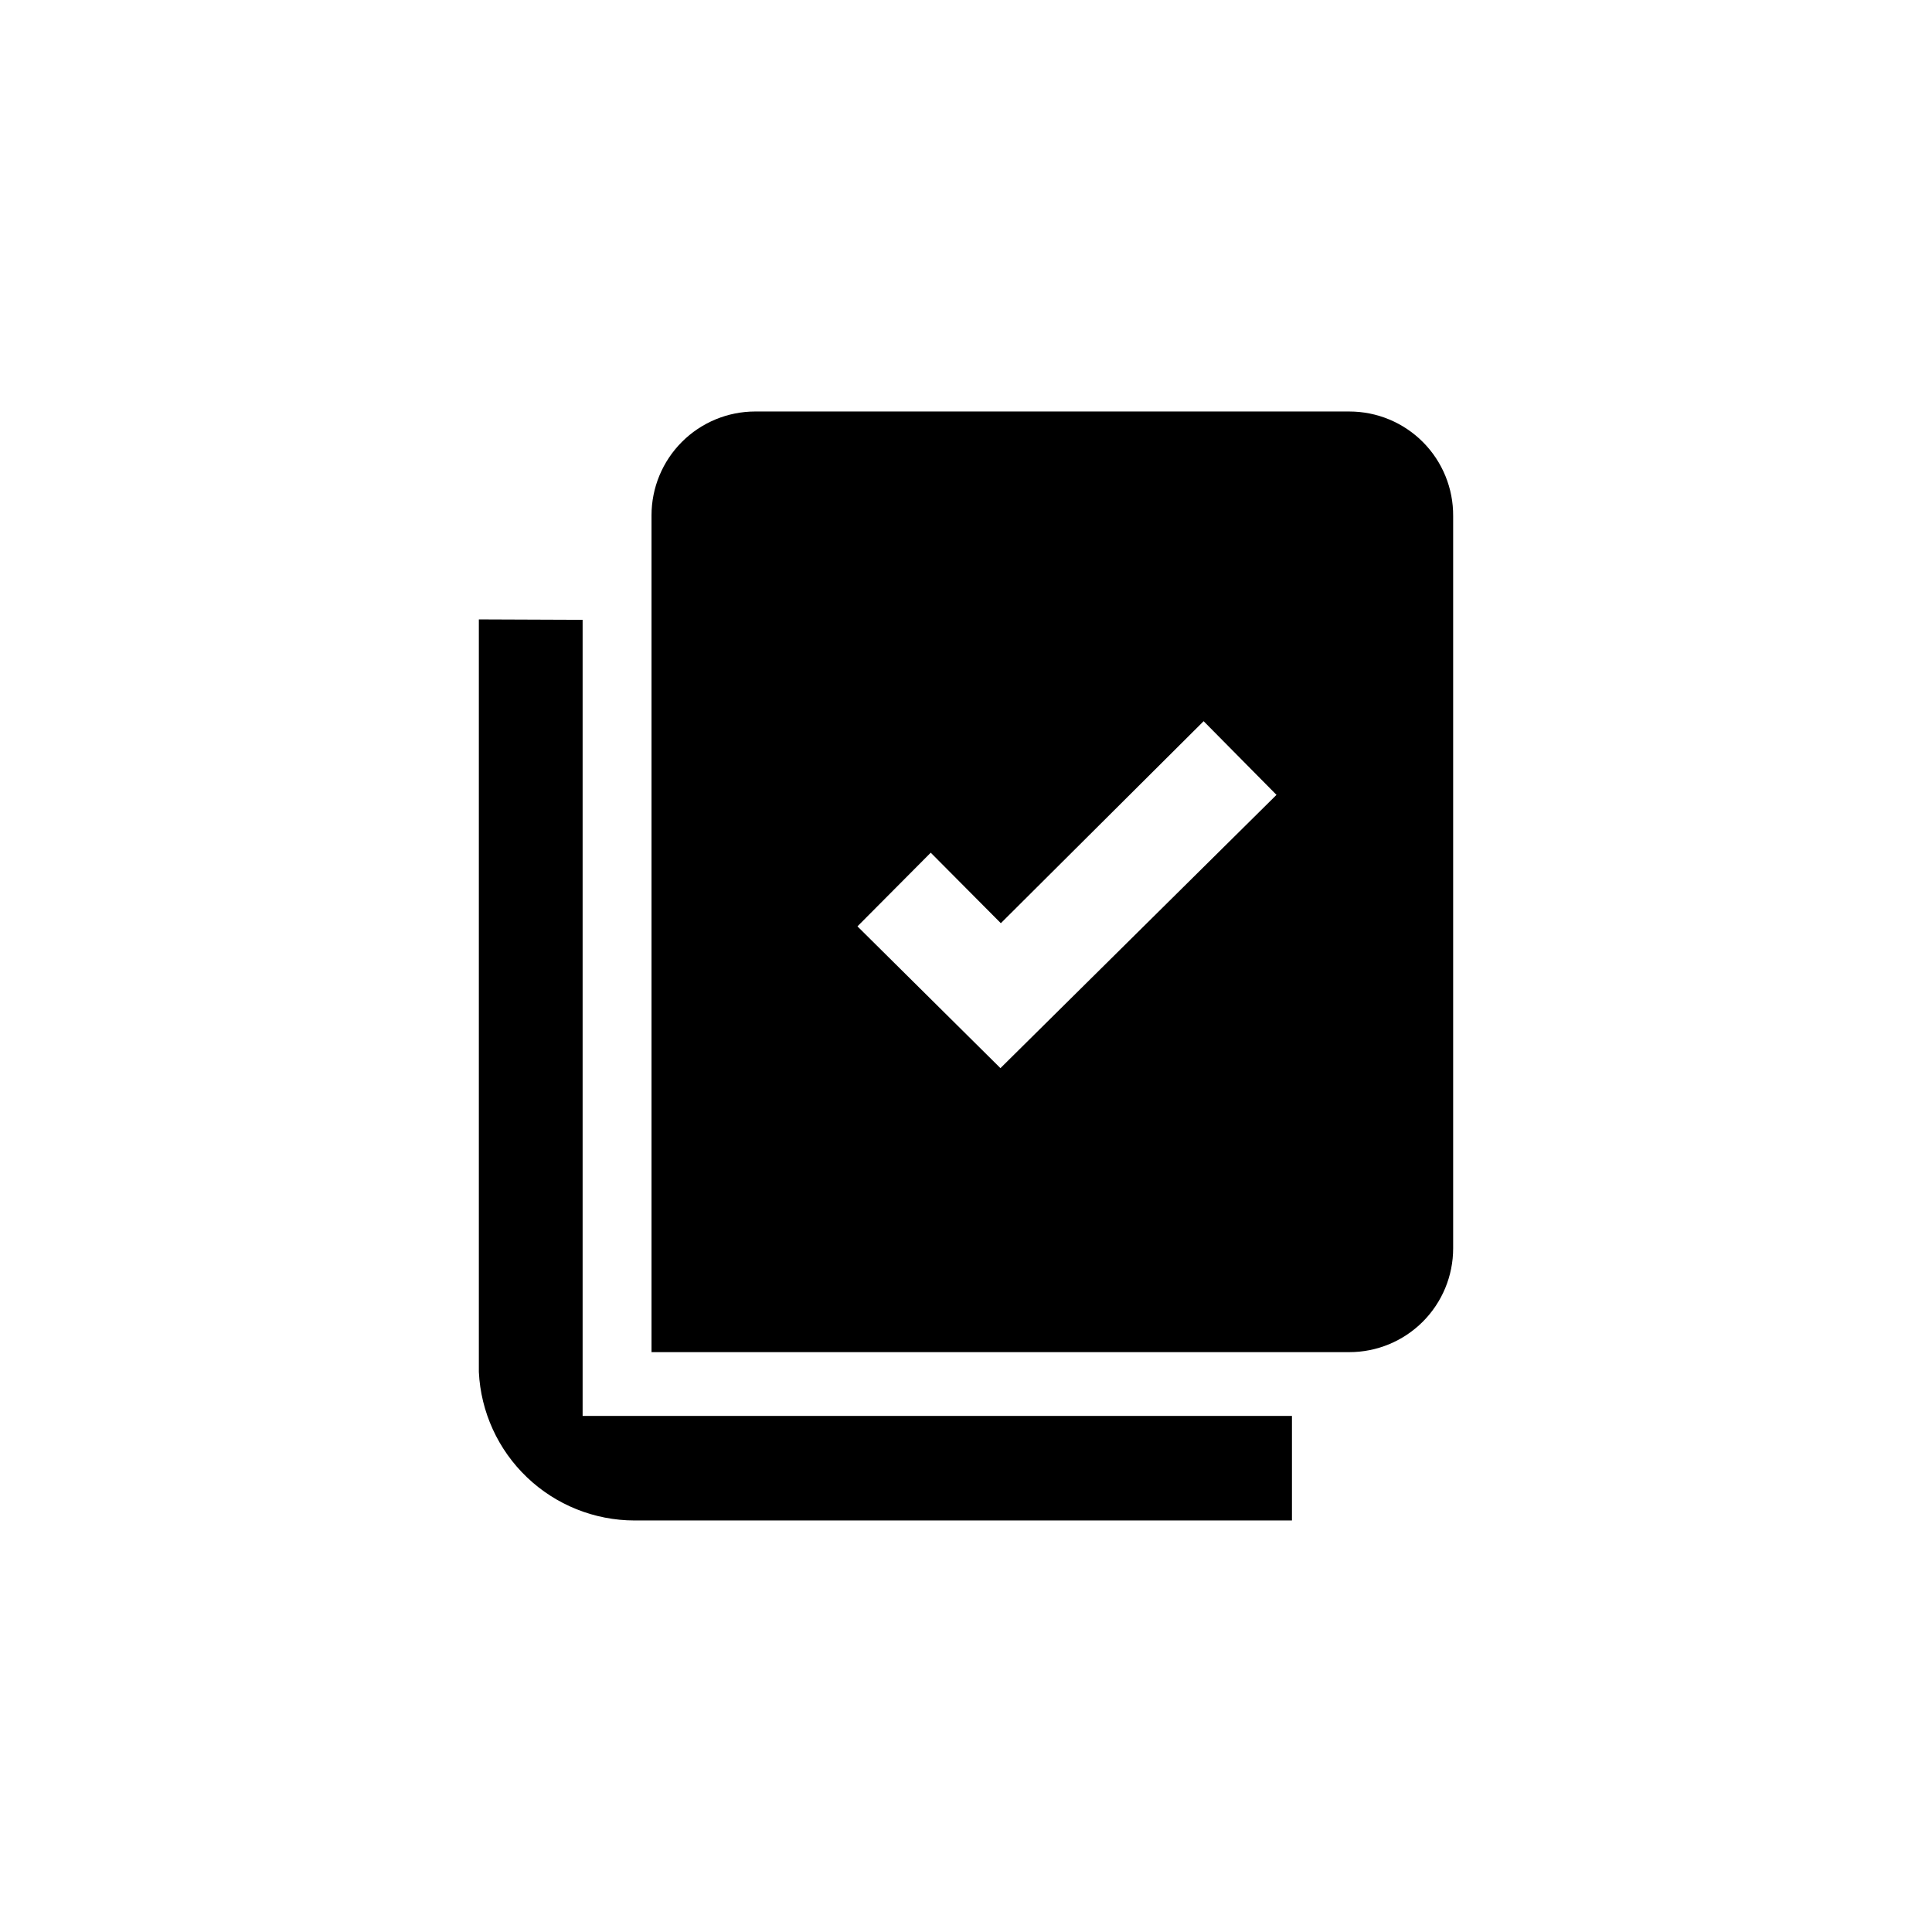
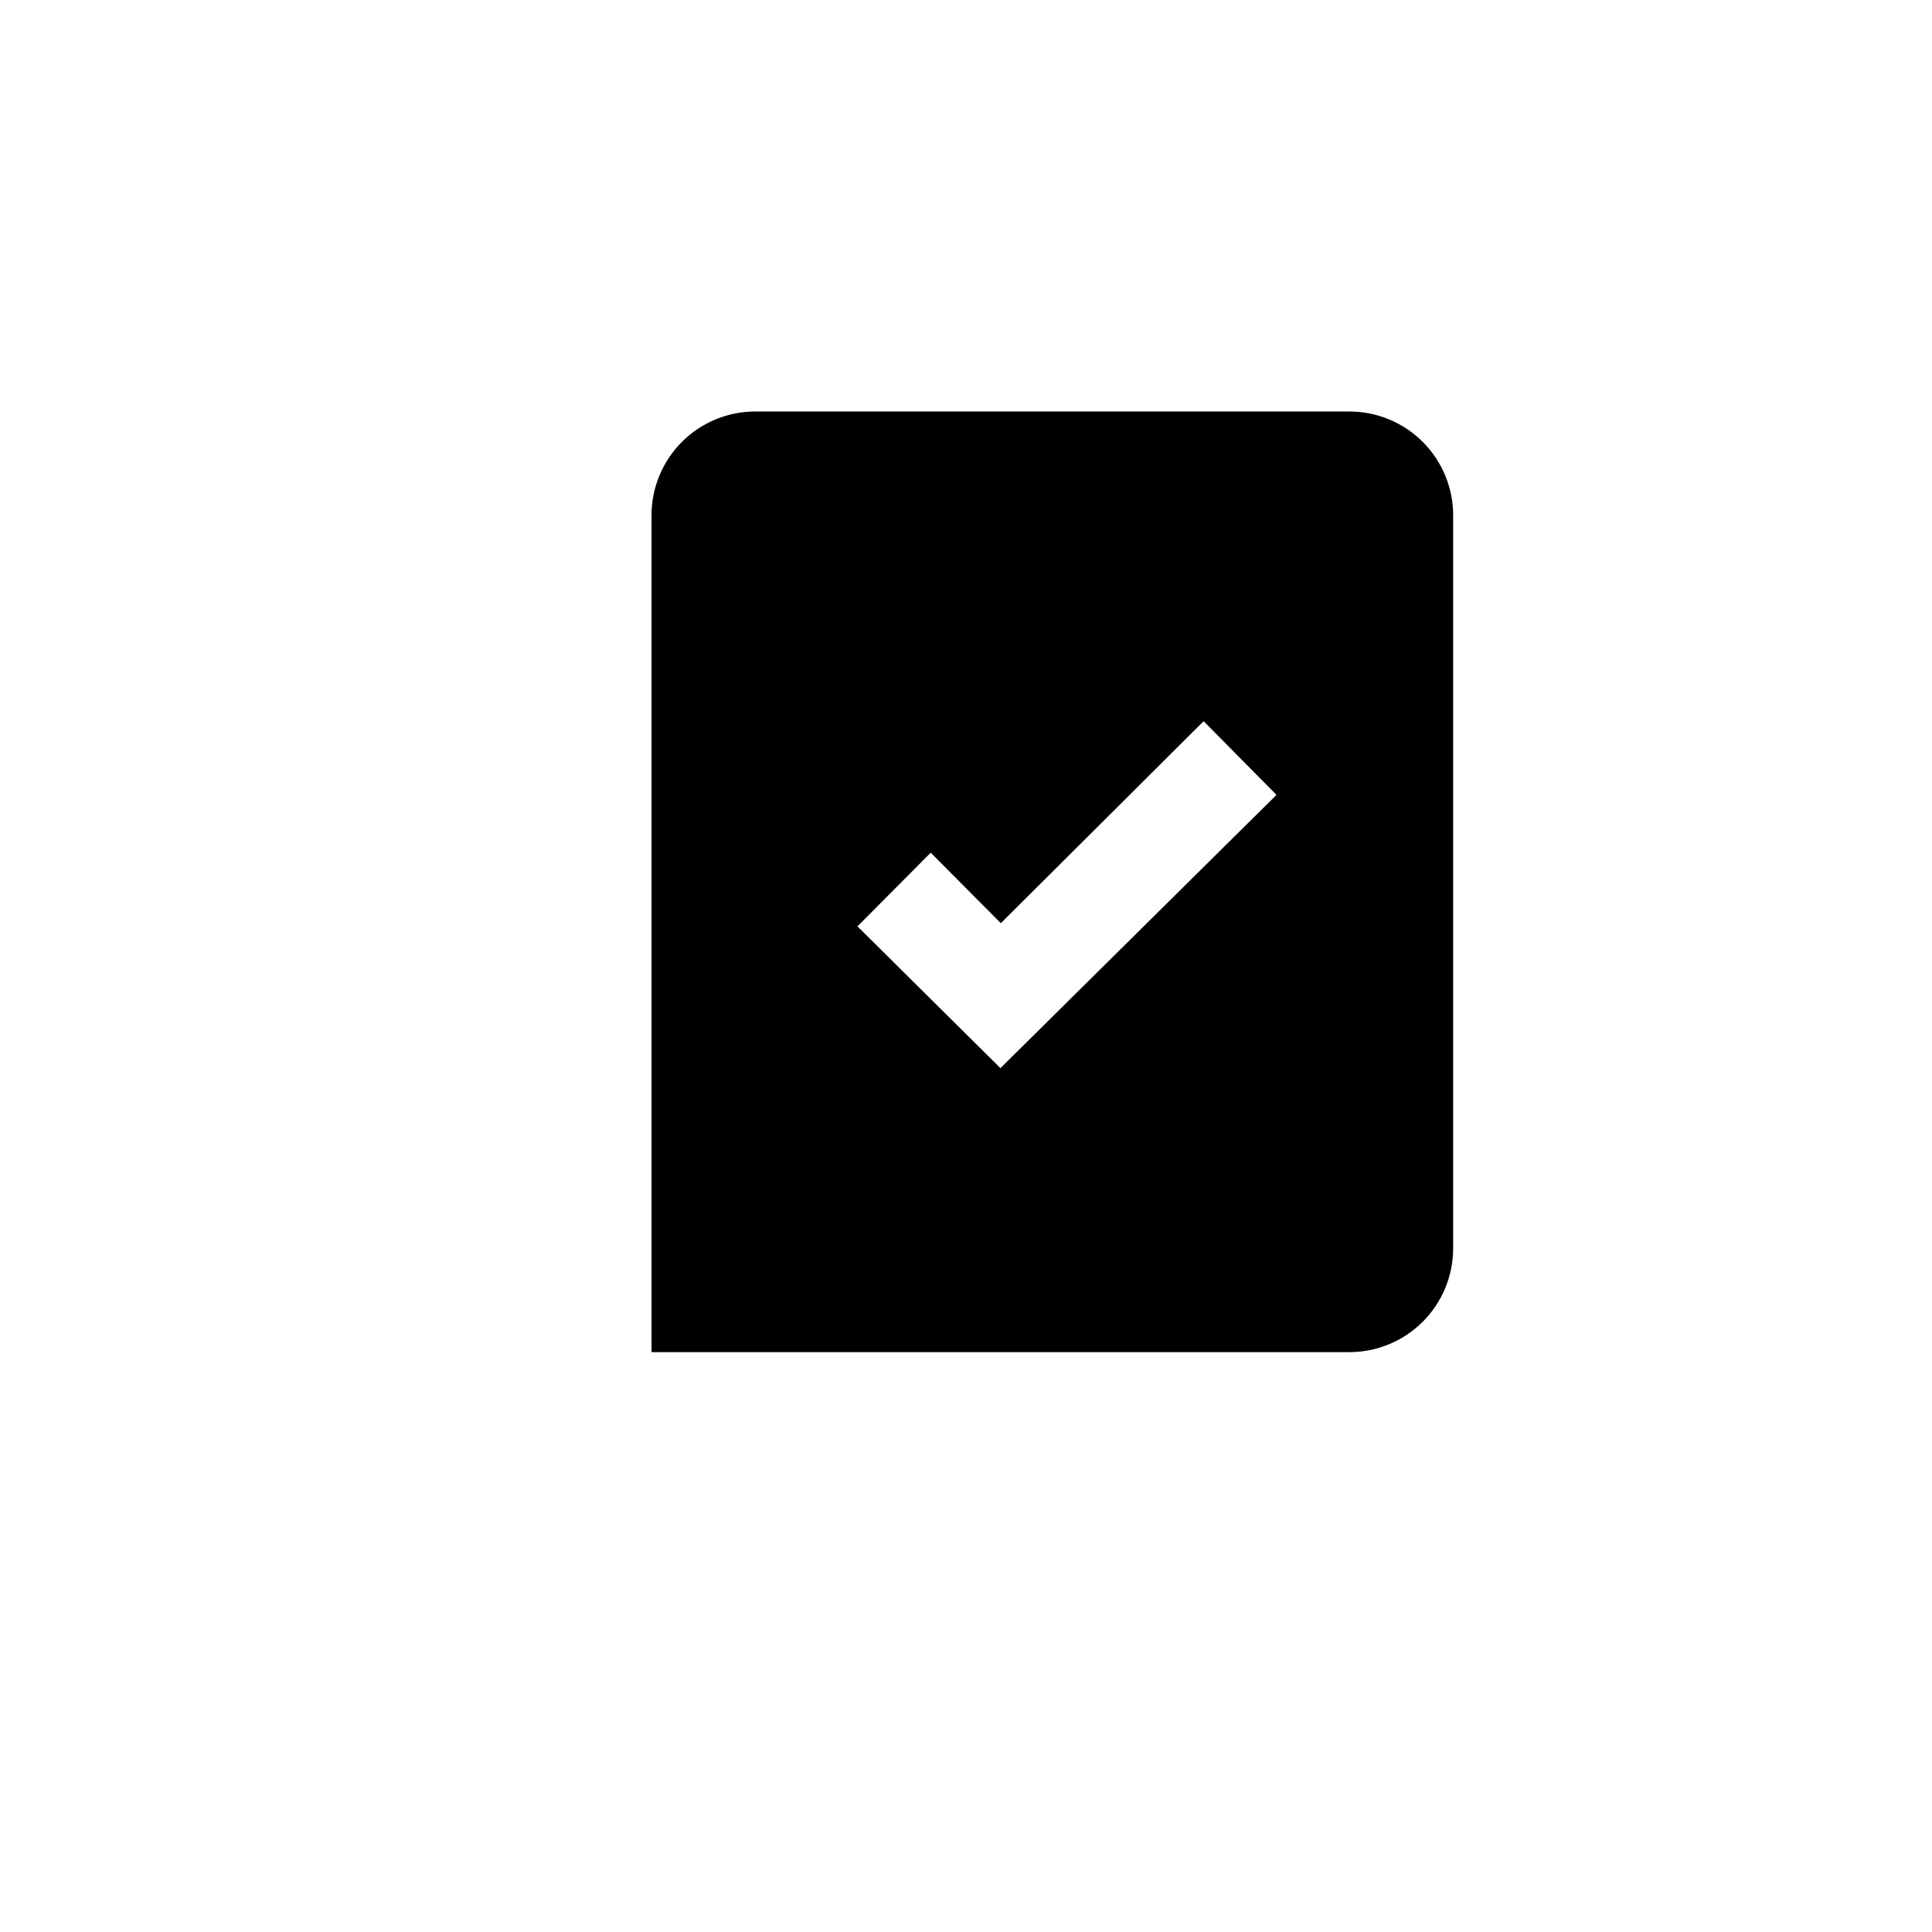
<svg xmlns="http://www.w3.org/2000/svg" fill="#000000" width="800px" height="800px" version="1.1" viewBox="144 144 512 512">
  <g>
-     <path d="m298.4 308.26v210.97l187.98 0.004v27.707h-174.23c-10.613-0.012-20.816-4.106-28.492-11.434-7.68-7.328-12.246-17.324-12.758-27.926v-199.43z" />
    <path d="m501.6 253.05h-157.44c-7.293 0-14.289 2.898-19.445 8.055s-8.055 12.152-8.055 19.445v221.78h184.94c7.293 0 14.285-2.898 19.445-8.055 5.156-5.156 8.055-12.152 8.055-19.445v-194.07c0.055-7.328-2.82-14.375-7.981-19.578-5.164-5.203-12.191-8.129-19.52-8.129zm-92.473 174.02-37.891-37.574 19.418-19.523 18.578 18.684 53.742-53.531 19.312 19.523z" />
  </g>
</svg>